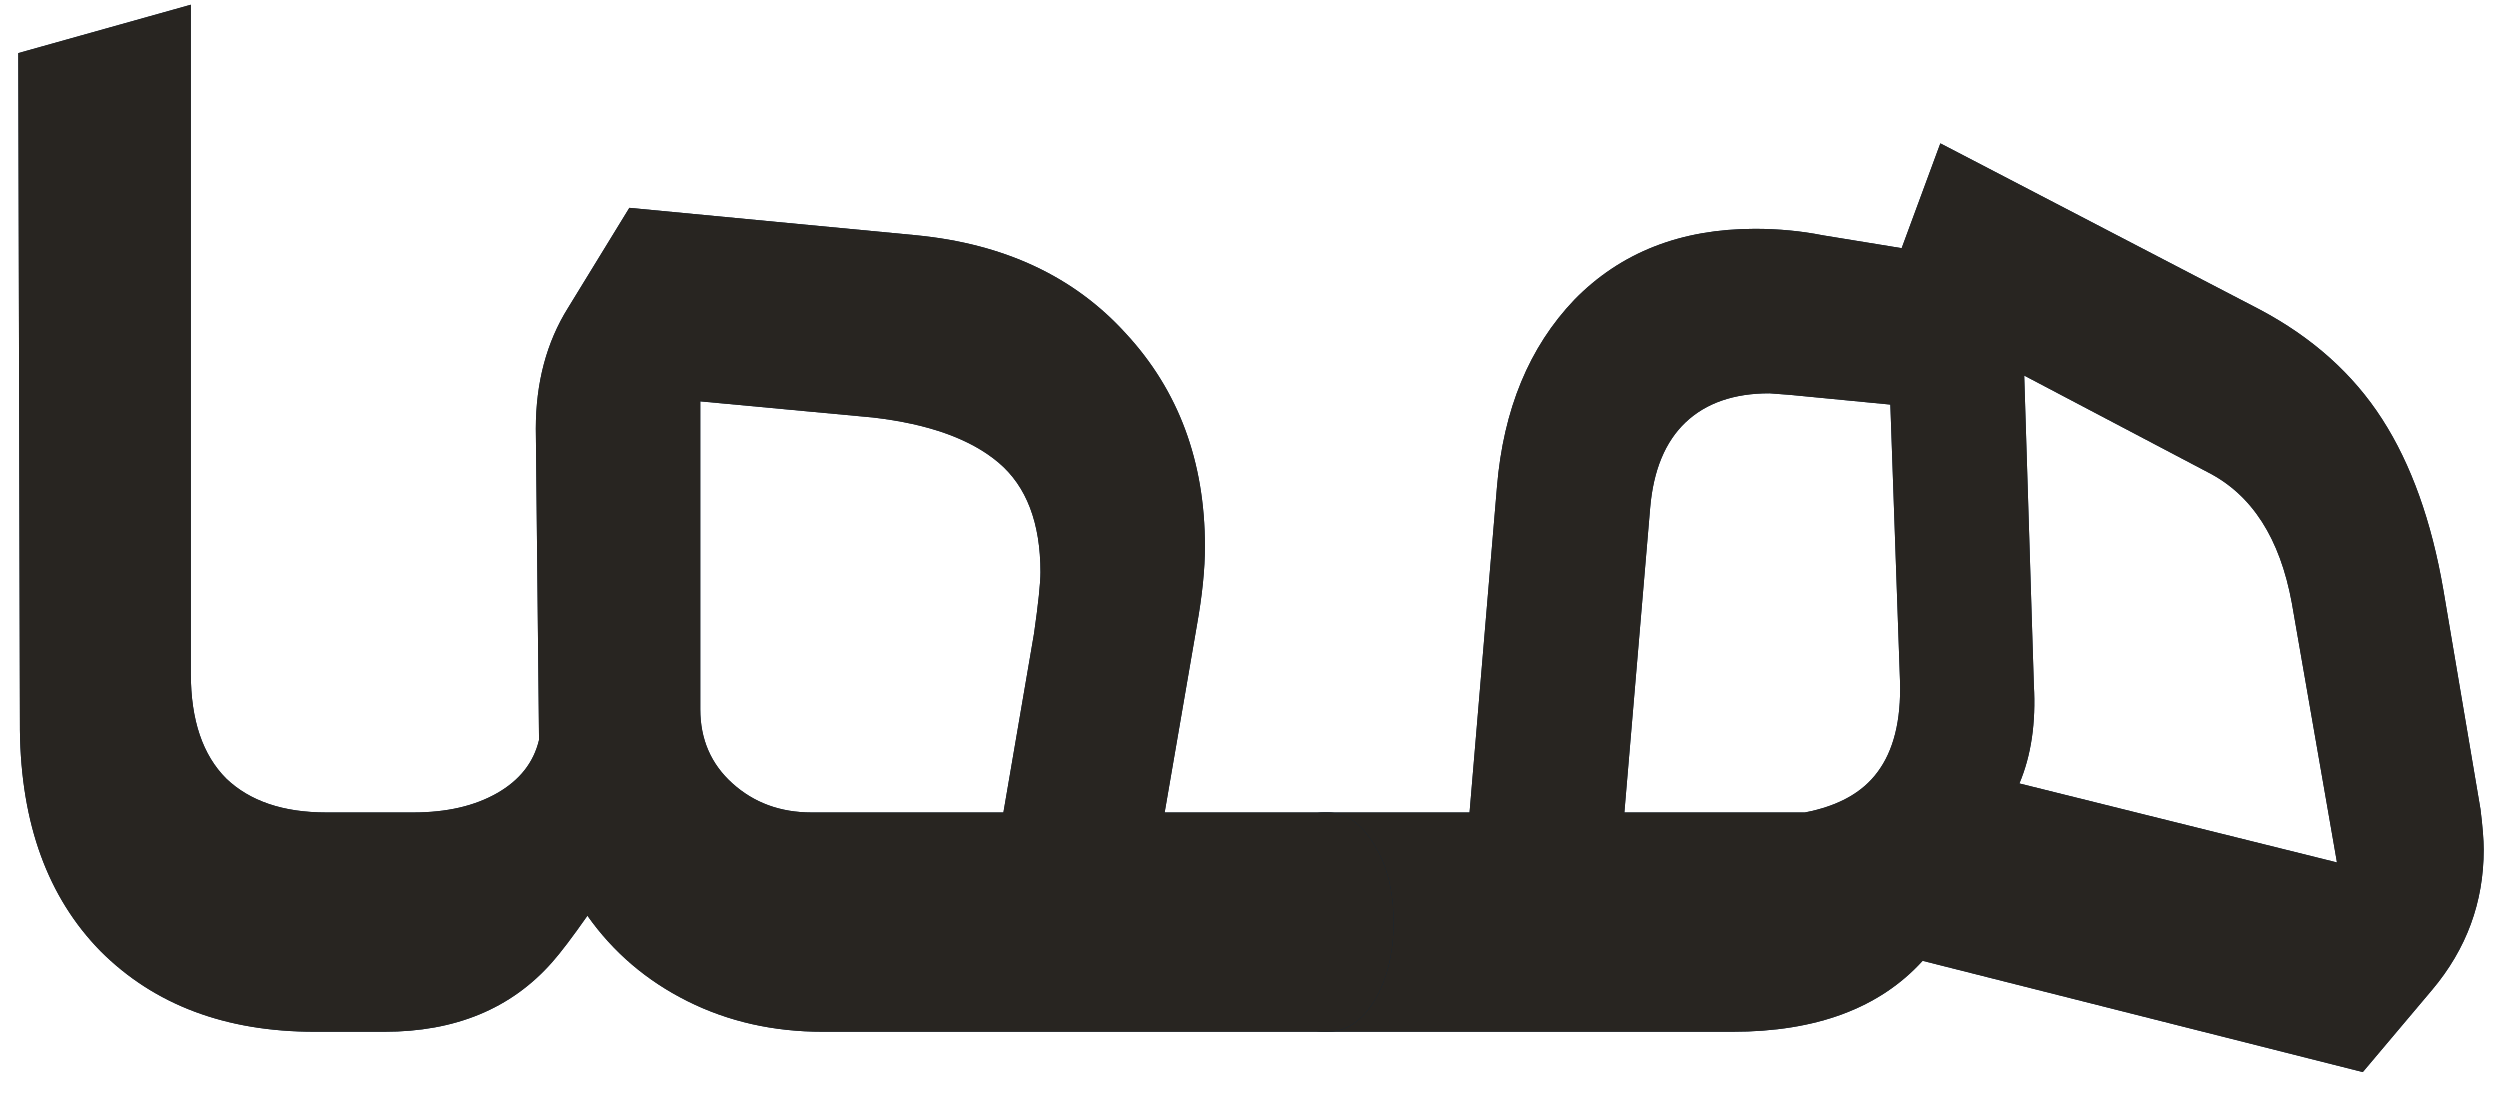
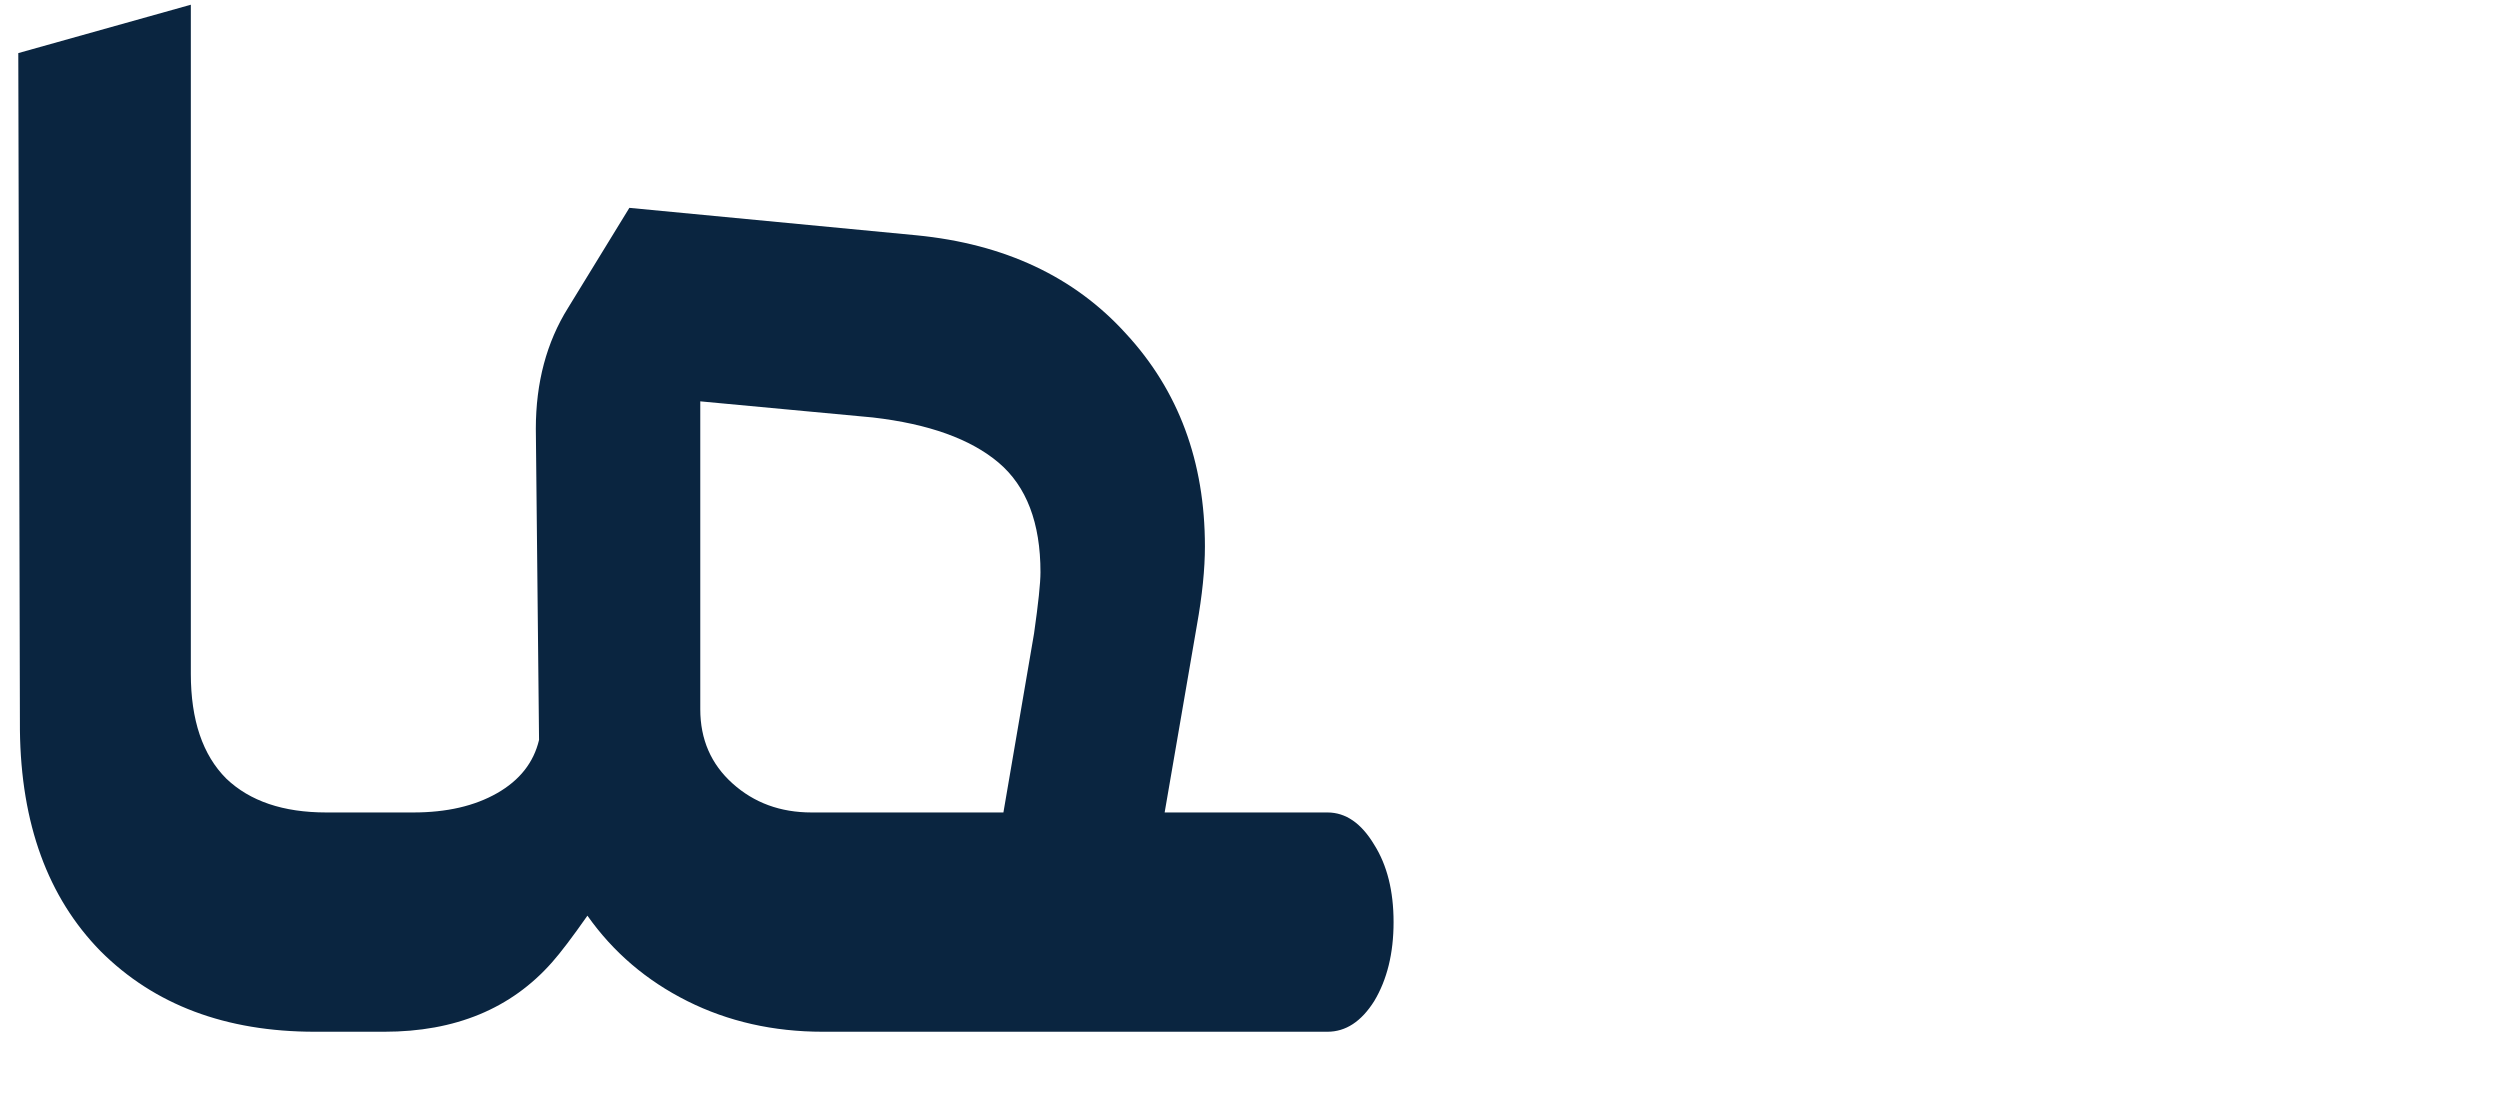
<svg xmlns="http://www.w3.org/2000/svg" width="63" height="28" viewBox="0 0 63 28" fill="none">
-   <path d="M48.45 24.212C47.367 25.404 45.768 26 43.656 26H33.377C32.916 26 32.523 25.729 32.198 25.187C31.873 24.646 31.711 23.996 31.711 23.237C31.711 22.479 31.873 21.829 32.198 21.287C32.523 20.745 32.916 20.474 33.377 20.474H37.033L37.724 12.267C37.886 10.317 38.536 8.746 39.674 7.554C40.839 6.363 42.355 5.767 44.224 5.767C44.82 5.767 45.389 5.821 45.931 5.929L47.922 6.254L48.897 3.613L56.941 7.798C58.269 8.502 59.298 9.423 60.029 10.561C60.761 11.698 61.275 13.134 61.573 14.868L62.508 20.393C62.562 20.826 62.589 21.165 62.589 21.409C62.589 22.736 62.156 23.914 61.289 24.944L59.542 27.016L48.45 24.212ZM57.754 15.193C57.456 13.567 56.752 12.47 55.641 11.902L51.01 9.464L51.253 17.265C51.307 18.213 51.186 19.039 50.888 19.743L58.892 21.734L57.754 15.193ZM45.484 20.474C46.324 20.312 46.933 19.973 47.312 19.459C47.719 18.917 47.908 18.159 47.881 17.183L47.637 10.195L45.118 9.951L44.59 9.911C43.696 9.911 42.992 10.155 42.477 10.642C41.963 11.13 41.665 11.848 41.584 12.796L40.934 20.474H45.484Z" fill="#0A2540" />
-   <path d="M48.45 24.212C47.367 25.404 45.768 26 43.656 26H33.377C32.916 26 32.523 25.729 32.198 25.187C31.873 24.646 31.711 23.996 31.711 23.237C31.711 22.479 31.873 21.829 32.198 21.287C32.523 20.745 32.916 20.474 33.377 20.474H37.033L37.724 12.267C37.886 10.317 38.536 8.746 39.674 7.554C40.839 6.363 42.355 5.767 44.224 5.767C44.82 5.767 45.389 5.821 45.931 5.929L47.922 6.254L48.897 3.613L56.941 7.798C58.269 8.502 59.298 9.423 60.029 10.561C60.761 11.698 61.275 13.134 61.573 14.868L62.508 20.393C62.562 20.826 62.589 21.165 62.589 21.409C62.589 22.736 62.156 23.914 61.289 24.944L59.542 27.016L48.45 24.212ZM57.754 15.193C57.456 13.567 56.752 12.47 55.641 11.902L51.01 9.464L51.253 17.265C51.307 18.213 51.186 19.039 50.888 19.743L58.892 21.734L57.754 15.193ZM45.484 20.474C46.324 20.312 46.933 19.973 47.312 19.459C47.719 18.917 47.908 18.159 47.881 17.183L47.637 10.195L45.118 9.951L44.59 9.911C43.696 9.911 42.992 10.155 42.477 10.642C41.963 11.13 41.665 11.848 41.584 12.796L40.934 20.474H45.484Z" fill="#282521" />
  <path d="M7.937 26C5.689 26 3.888 25.323 2.533 23.968C1.206 22.614 0.529 20.759 0.502 18.402L0.461 1.338L4.809 0.119V16.98C4.809 18.145 5.106 19.025 5.702 19.621C6.298 20.19 7.138 20.474 8.221 20.474H10.415C11.255 20.474 11.959 20.312 12.528 19.987C13.097 19.662 13.449 19.215 13.584 18.646L13.503 10.805C13.503 9.64 13.774 8.624 14.316 7.757L15.86 5.238L23.092 5.929C25.313 6.146 27.073 6.972 28.373 8.407C29.701 9.843 30.364 11.631 30.364 13.771C30.364 14.339 30.297 15.003 30.161 15.761L29.349 20.474H33.452C33.913 20.474 34.305 20.745 34.63 21.287C34.955 21.802 35.118 22.452 35.118 23.237C35.118 24.023 34.955 24.686 34.63 25.228C34.305 25.743 33.913 26 33.452 26H20.735C19.489 26 18.352 25.743 17.322 25.228C16.293 24.713 15.453 23.996 14.803 23.075C14.424 23.616 14.126 24.009 13.909 24.253C12.88 25.418 11.472 26 9.684 26H7.937ZM26.058 15.964C26.166 15.206 26.22 14.691 26.22 14.421C26.22 13.175 25.868 12.254 25.164 11.658C24.459 11.062 23.403 10.683 21.995 10.52L17.647 10.114V10.886V11.983V17.874C17.647 18.633 17.918 19.256 18.46 19.743C19.002 20.231 19.665 20.474 20.451 20.474H25.286L26.058 15.964Z" fill="#0A2540" />
-   <path d="M7.937 26C5.689 26 3.888 25.323 2.533 23.968C1.206 22.614 0.529 20.759 0.502 18.402L0.461 1.338L4.809 0.119V16.98C4.809 18.145 5.106 19.025 5.702 19.621C6.298 20.19 7.138 20.474 8.221 20.474H10.415C11.255 20.474 11.959 20.312 12.528 19.987C13.097 19.662 13.449 19.215 13.584 18.646L13.503 10.805C13.503 9.64 13.774 8.624 14.316 7.757L15.86 5.238L23.092 5.929C25.313 6.146 27.073 6.972 28.373 8.407C29.701 9.843 30.364 11.631 30.364 13.771C30.364 14.339 30.297 15.003 30.161 15.761L29.349 20.474H33.452C33.913 20.474 34.305 20.745 34.63 21.287C34.955 21.802 35.118 22.452 35.118 23.237C35.118 24.023 34.955 24.686 34.63 25.228C34.305 25.743 33.913 26 33.452 26H20.735C19.489 26 18.352 25.743 17.322 25.228C16.293 24.713 15.453 23.996 14.803 23.075C14.424 23.616 14.126 24.009 13.909 24.253C12.88 25.418 11.472 26 9.684 26H7.937ZM26.058 15.964C26.166 15.206 26.22 14.691 26.22 14.421C26.22 13.175 25.868 12.254 25.164 11.658C24.459 11.062 23.403 10.683 21.995 10.52L17.647 10.114V10.886V11.983V17.874C17.647 18.633 17.918 19.256 18.46 19.743C19.002 20.231 19.665 20.474 20.451 20.474H25.286L26.058 15.964Z" fill="#282521" />
</svg>